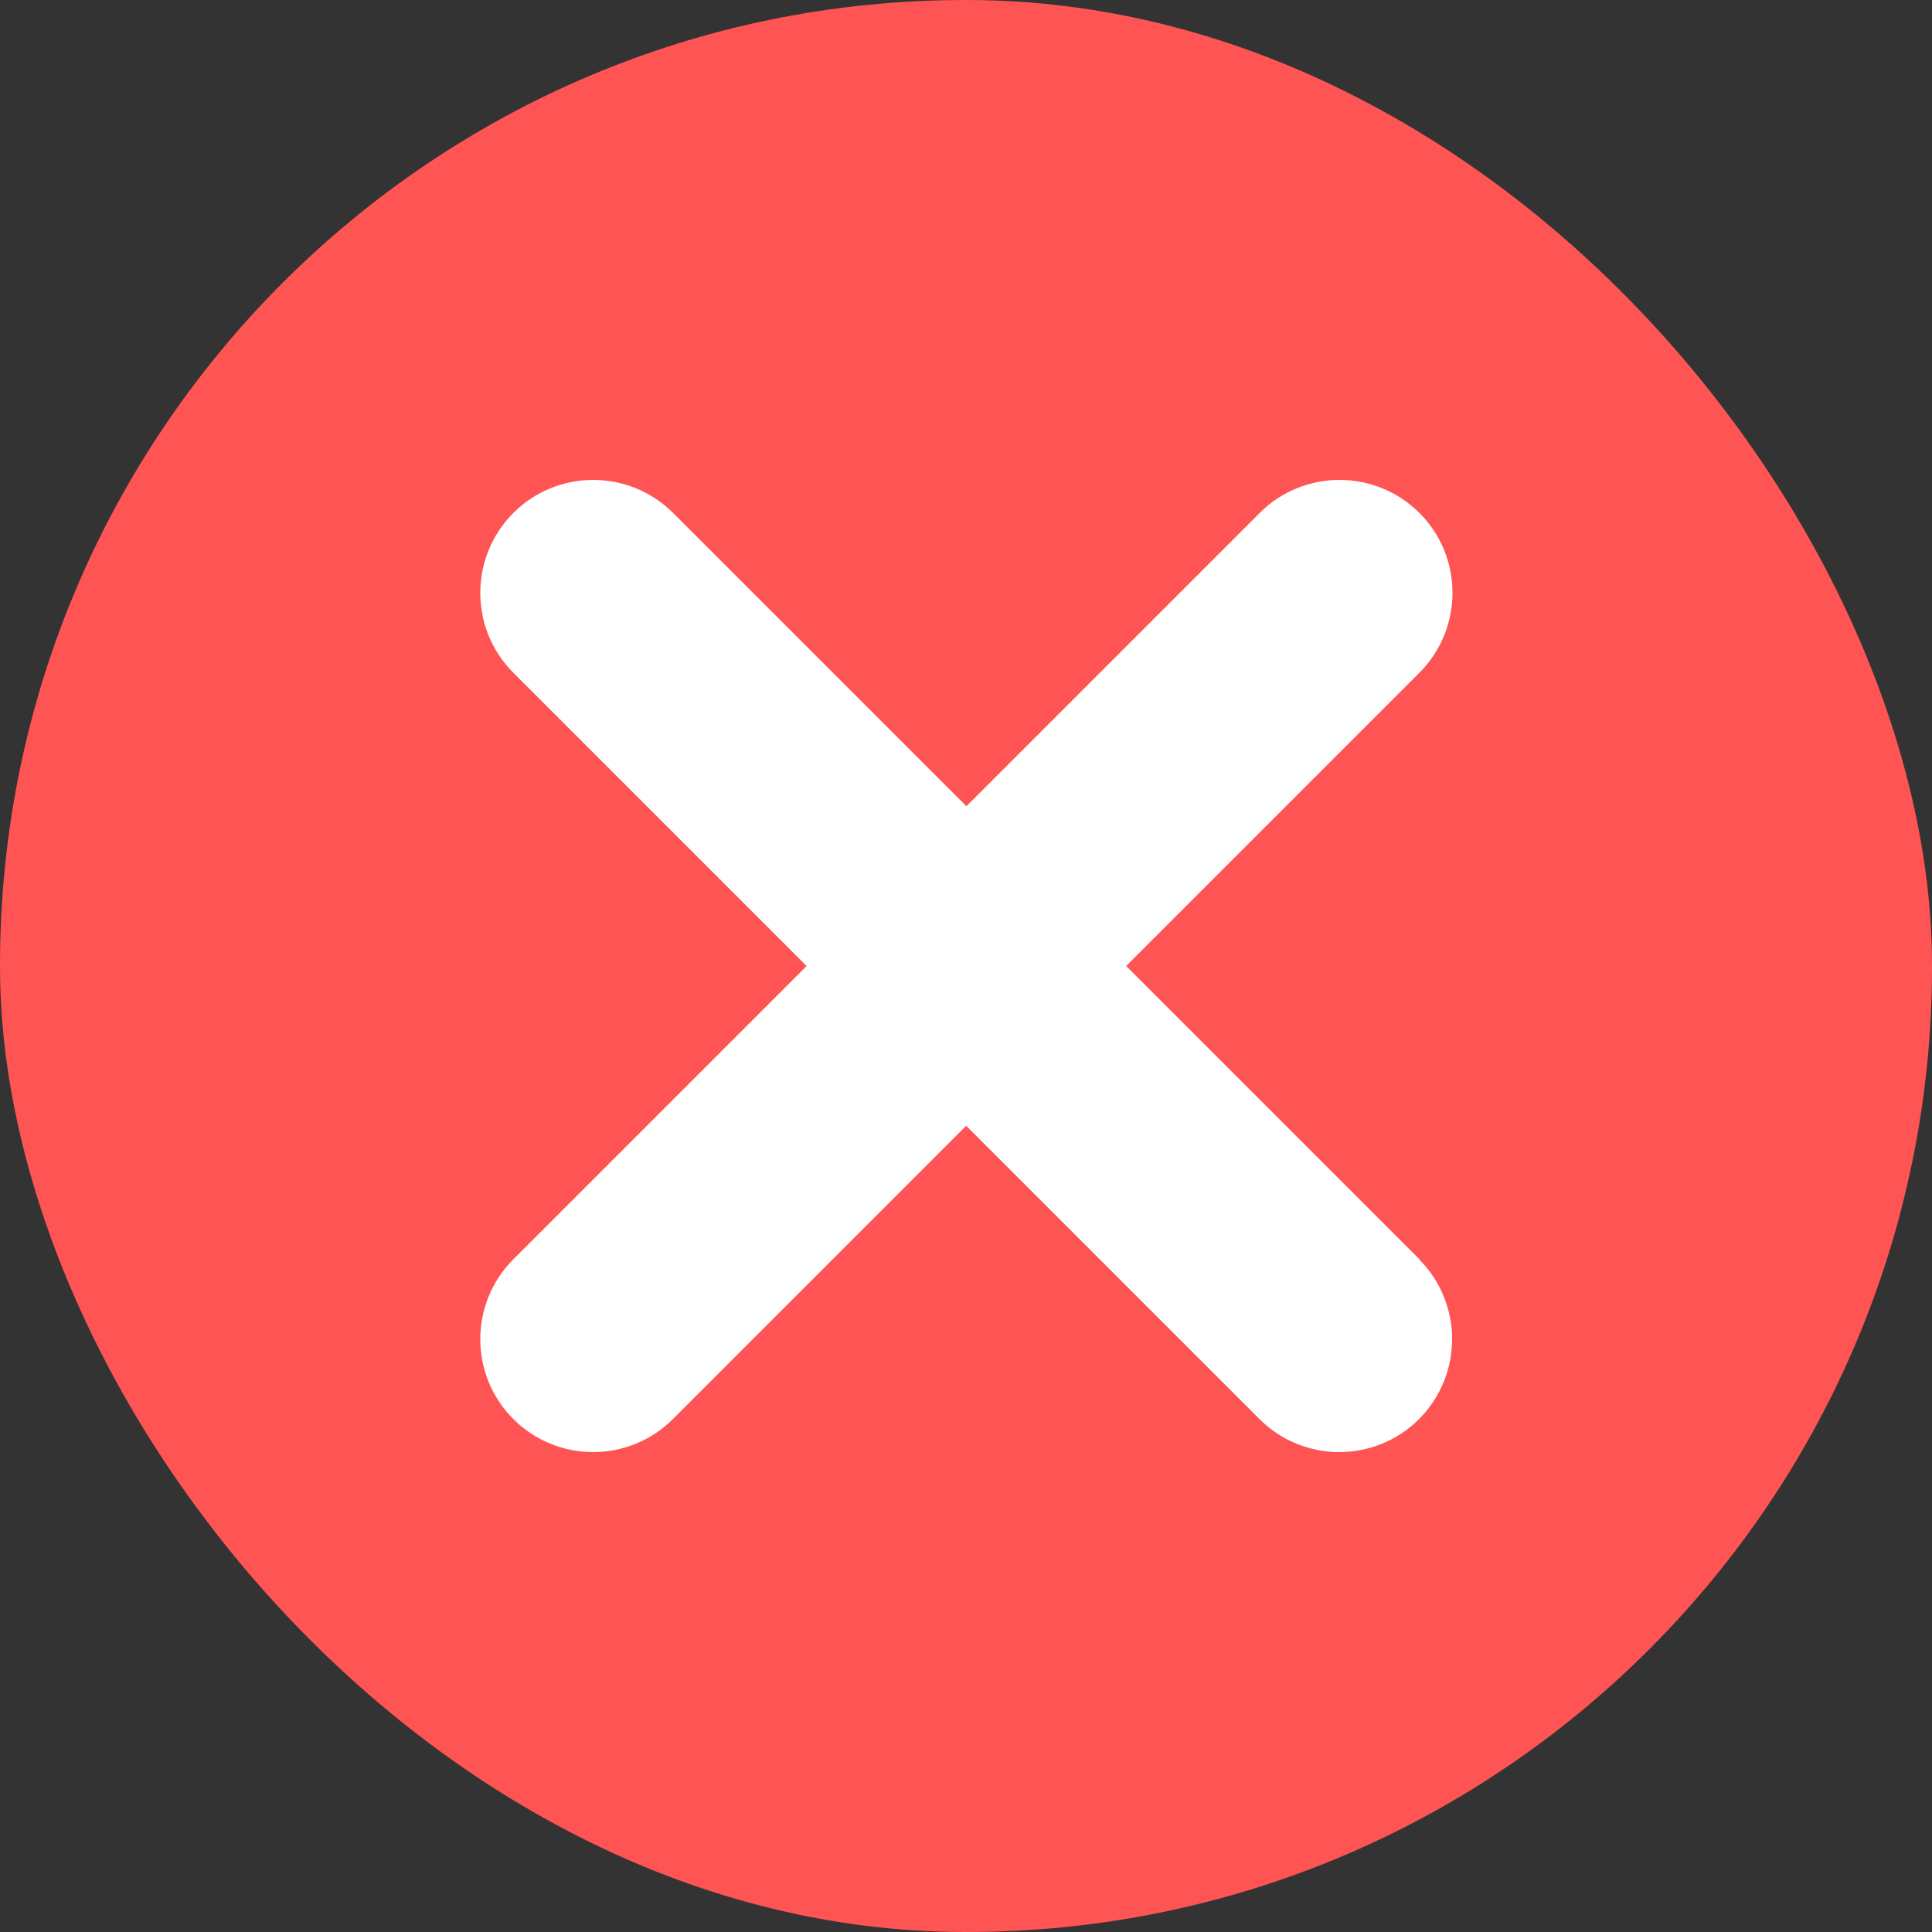
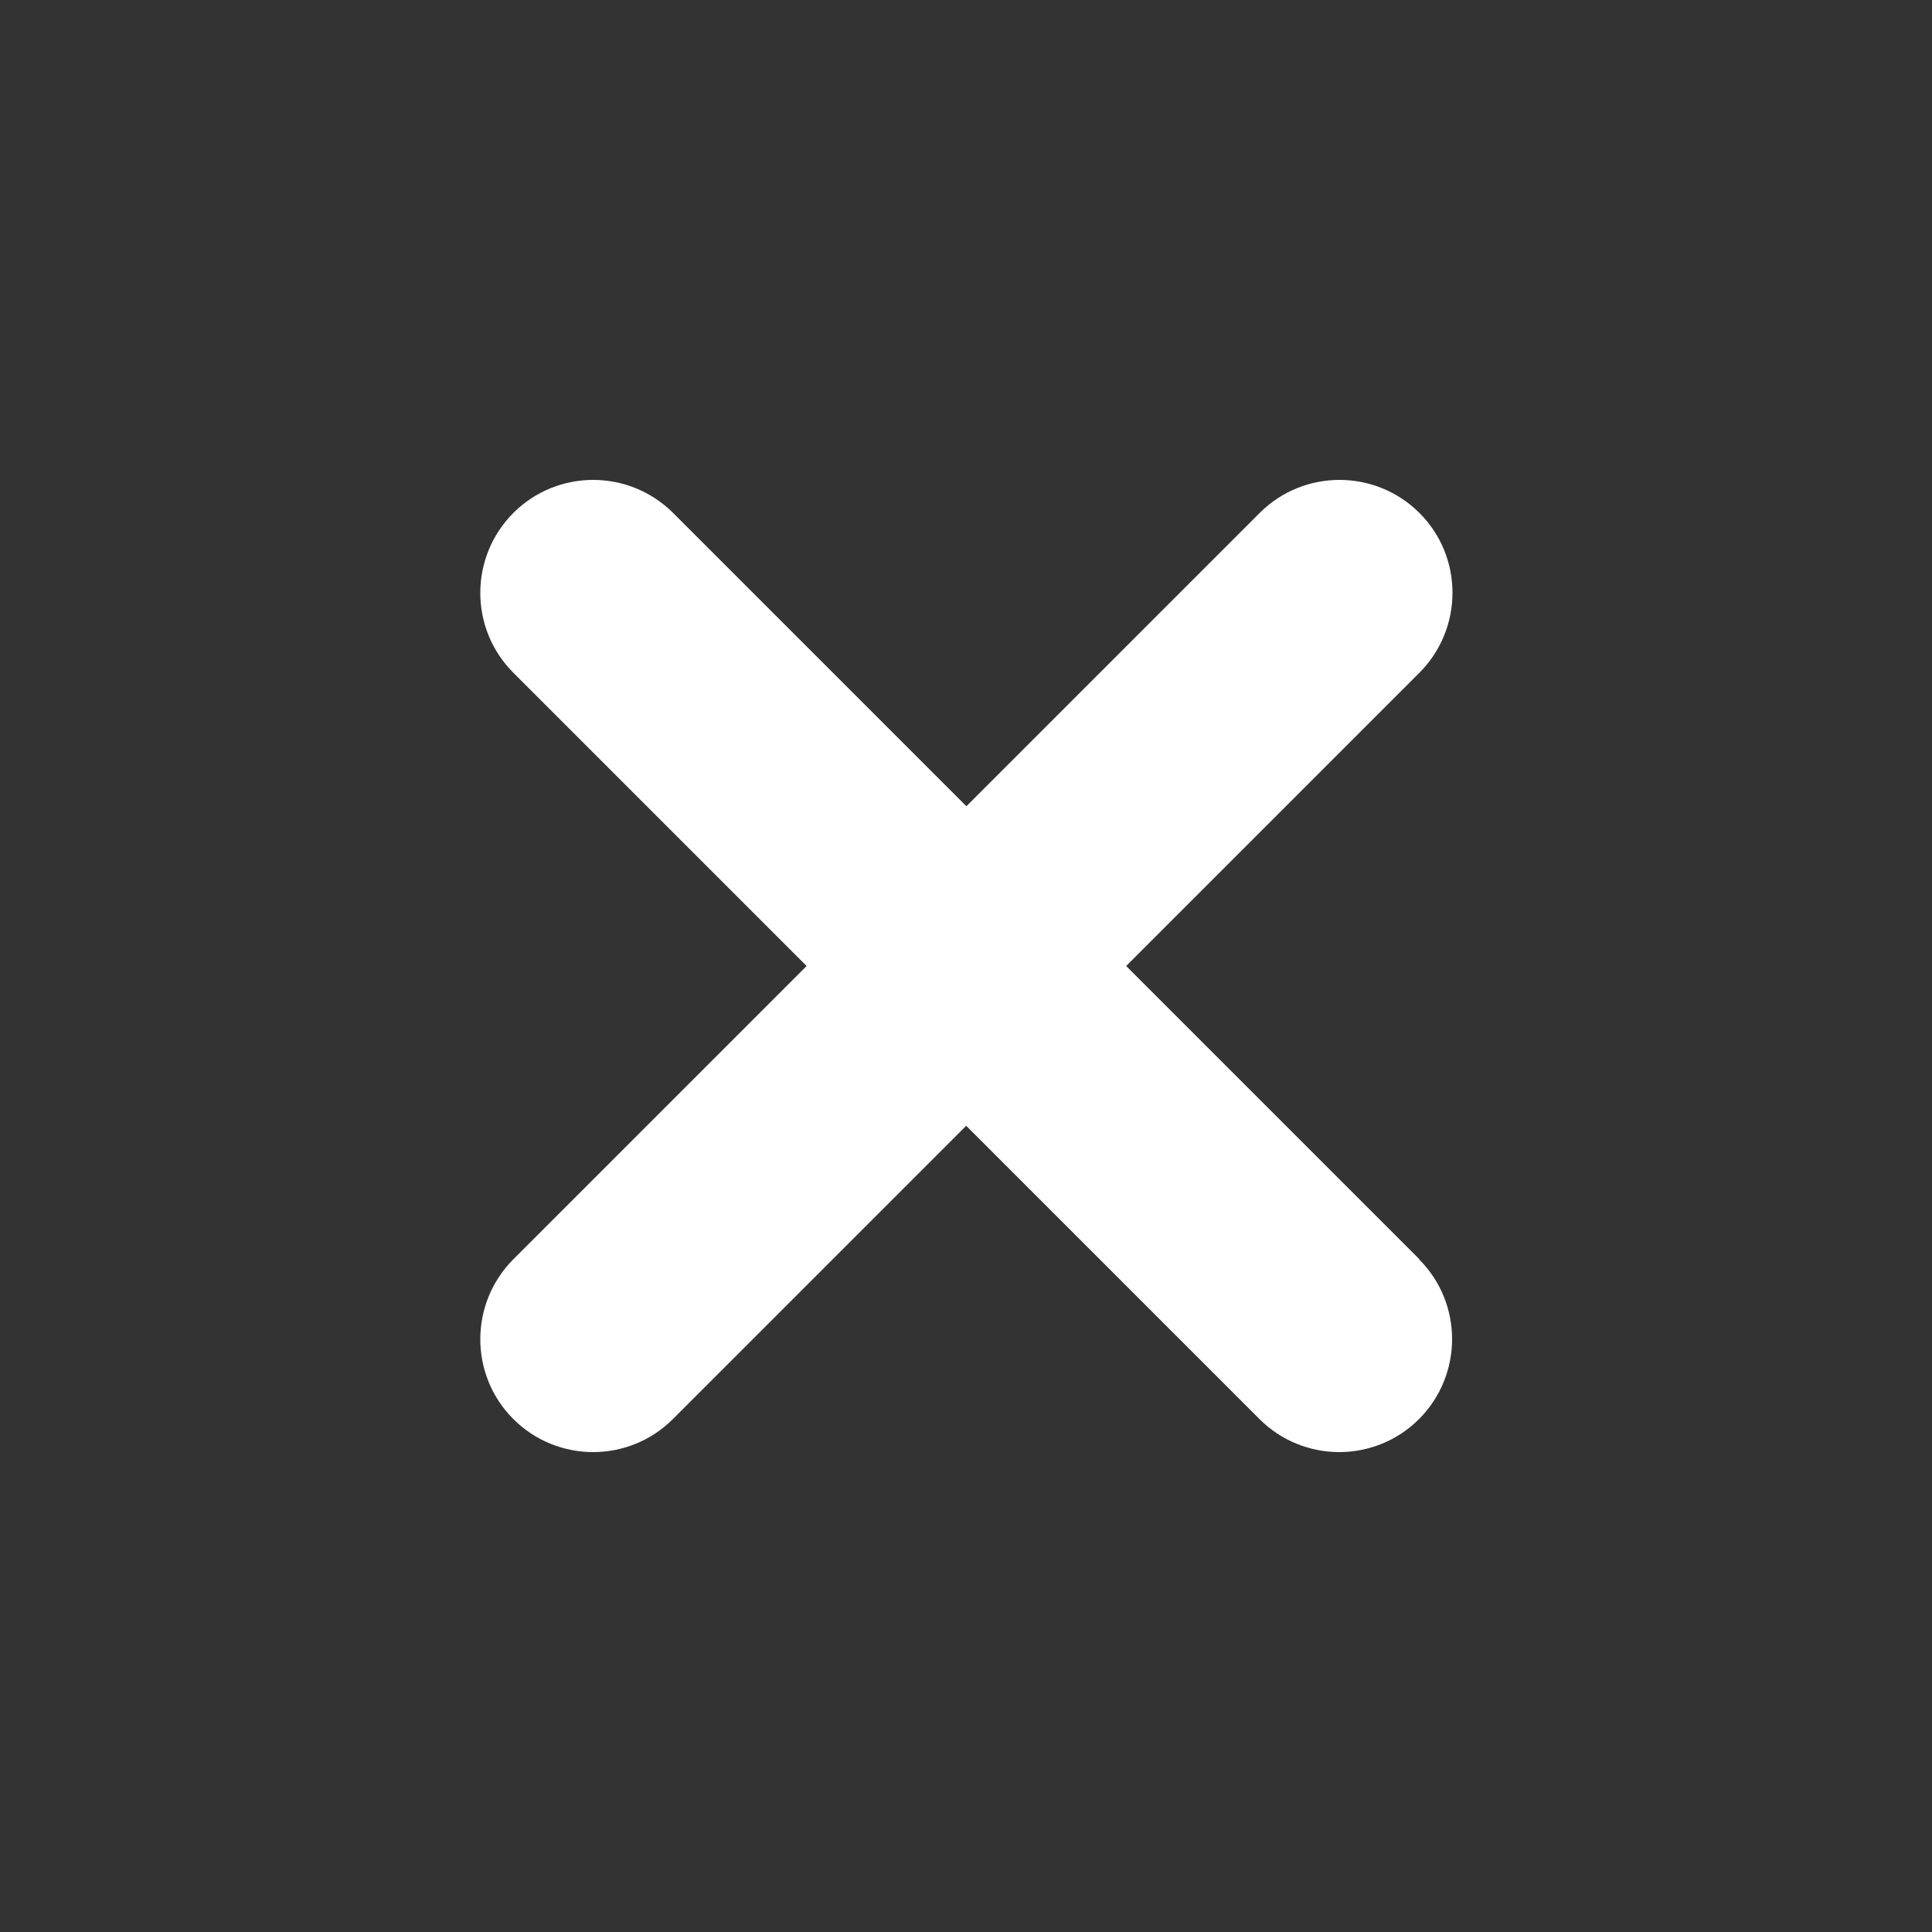
<svg xmlns="http://www.w3.org/2000/svg" id="Camada_1" viewBox="0 0 100 100">
  <rect x="0" y="0" width="100" height="100" fill="#333333" stroke="none" />
  <defs>
    <style>
      .cls-1 {
        fill: #fff;
      }

      .cls-2 {
        fill: #ff5454;
      }
    </style>
  </defs>
-   <rect class="cls-2" x="0" y="0" width="100" height="100" rx="49.96" ry="49.96" />
-   <path class="cls-1" d="M73.45,65.18c2.28,2.28,2.28,5.98,0,8.27-1.14,1.14-2.64,1.71-4.13,1.71s-2.99-.57-4.13-1.71l-15.18-15.18-15.18,15.18c-1.14,1.14-2.64,1.71-4.13,1.71s-2.99-.57-4.13-1.71c-2.28-2.28-2.28-5.98,0-8.27l15.18-15.18-15.18-15.18c-2.28-2.28-2.28-5.98,0-8.27,2.28-2.28,5.98-2.28,8.27,0l15.18,15.18,15.18-15.18c2.28-2.28,5.98-2.28,8.27,0,2.28,2.28,2.28,5.98,0,8.27l-15.18,15.18,15.18,15.18Z" />
+   <path class="cls-1" d="M73.45,65.18c2.28,2.28,2.28,5.98,0,8.27-1.14,1.14-2.64,1.71-4.13,1.71s-2.99-.57-4.13-1.71l-15.18-15.18-15.18,15.18c-1.14,1.14-2.64,1.71-4.13,1.71s-2.99-.57-4.13-1.71c-2.28-2.28-2.28-5.98,0-8.27l15.18-15.18-15.18-15.18c-2.28-2.28-2.28-5.98,0-8.27,2.28-2.28,5.98-2.28,8.27,0l15.18,15.18,15.18-15.18c2.28-2.28,5.98-2.28,8.27,0,2.28,2.28,2.28,5.98,0,8.27l-15.18,15.18,15.18,15.18" />
</svg>